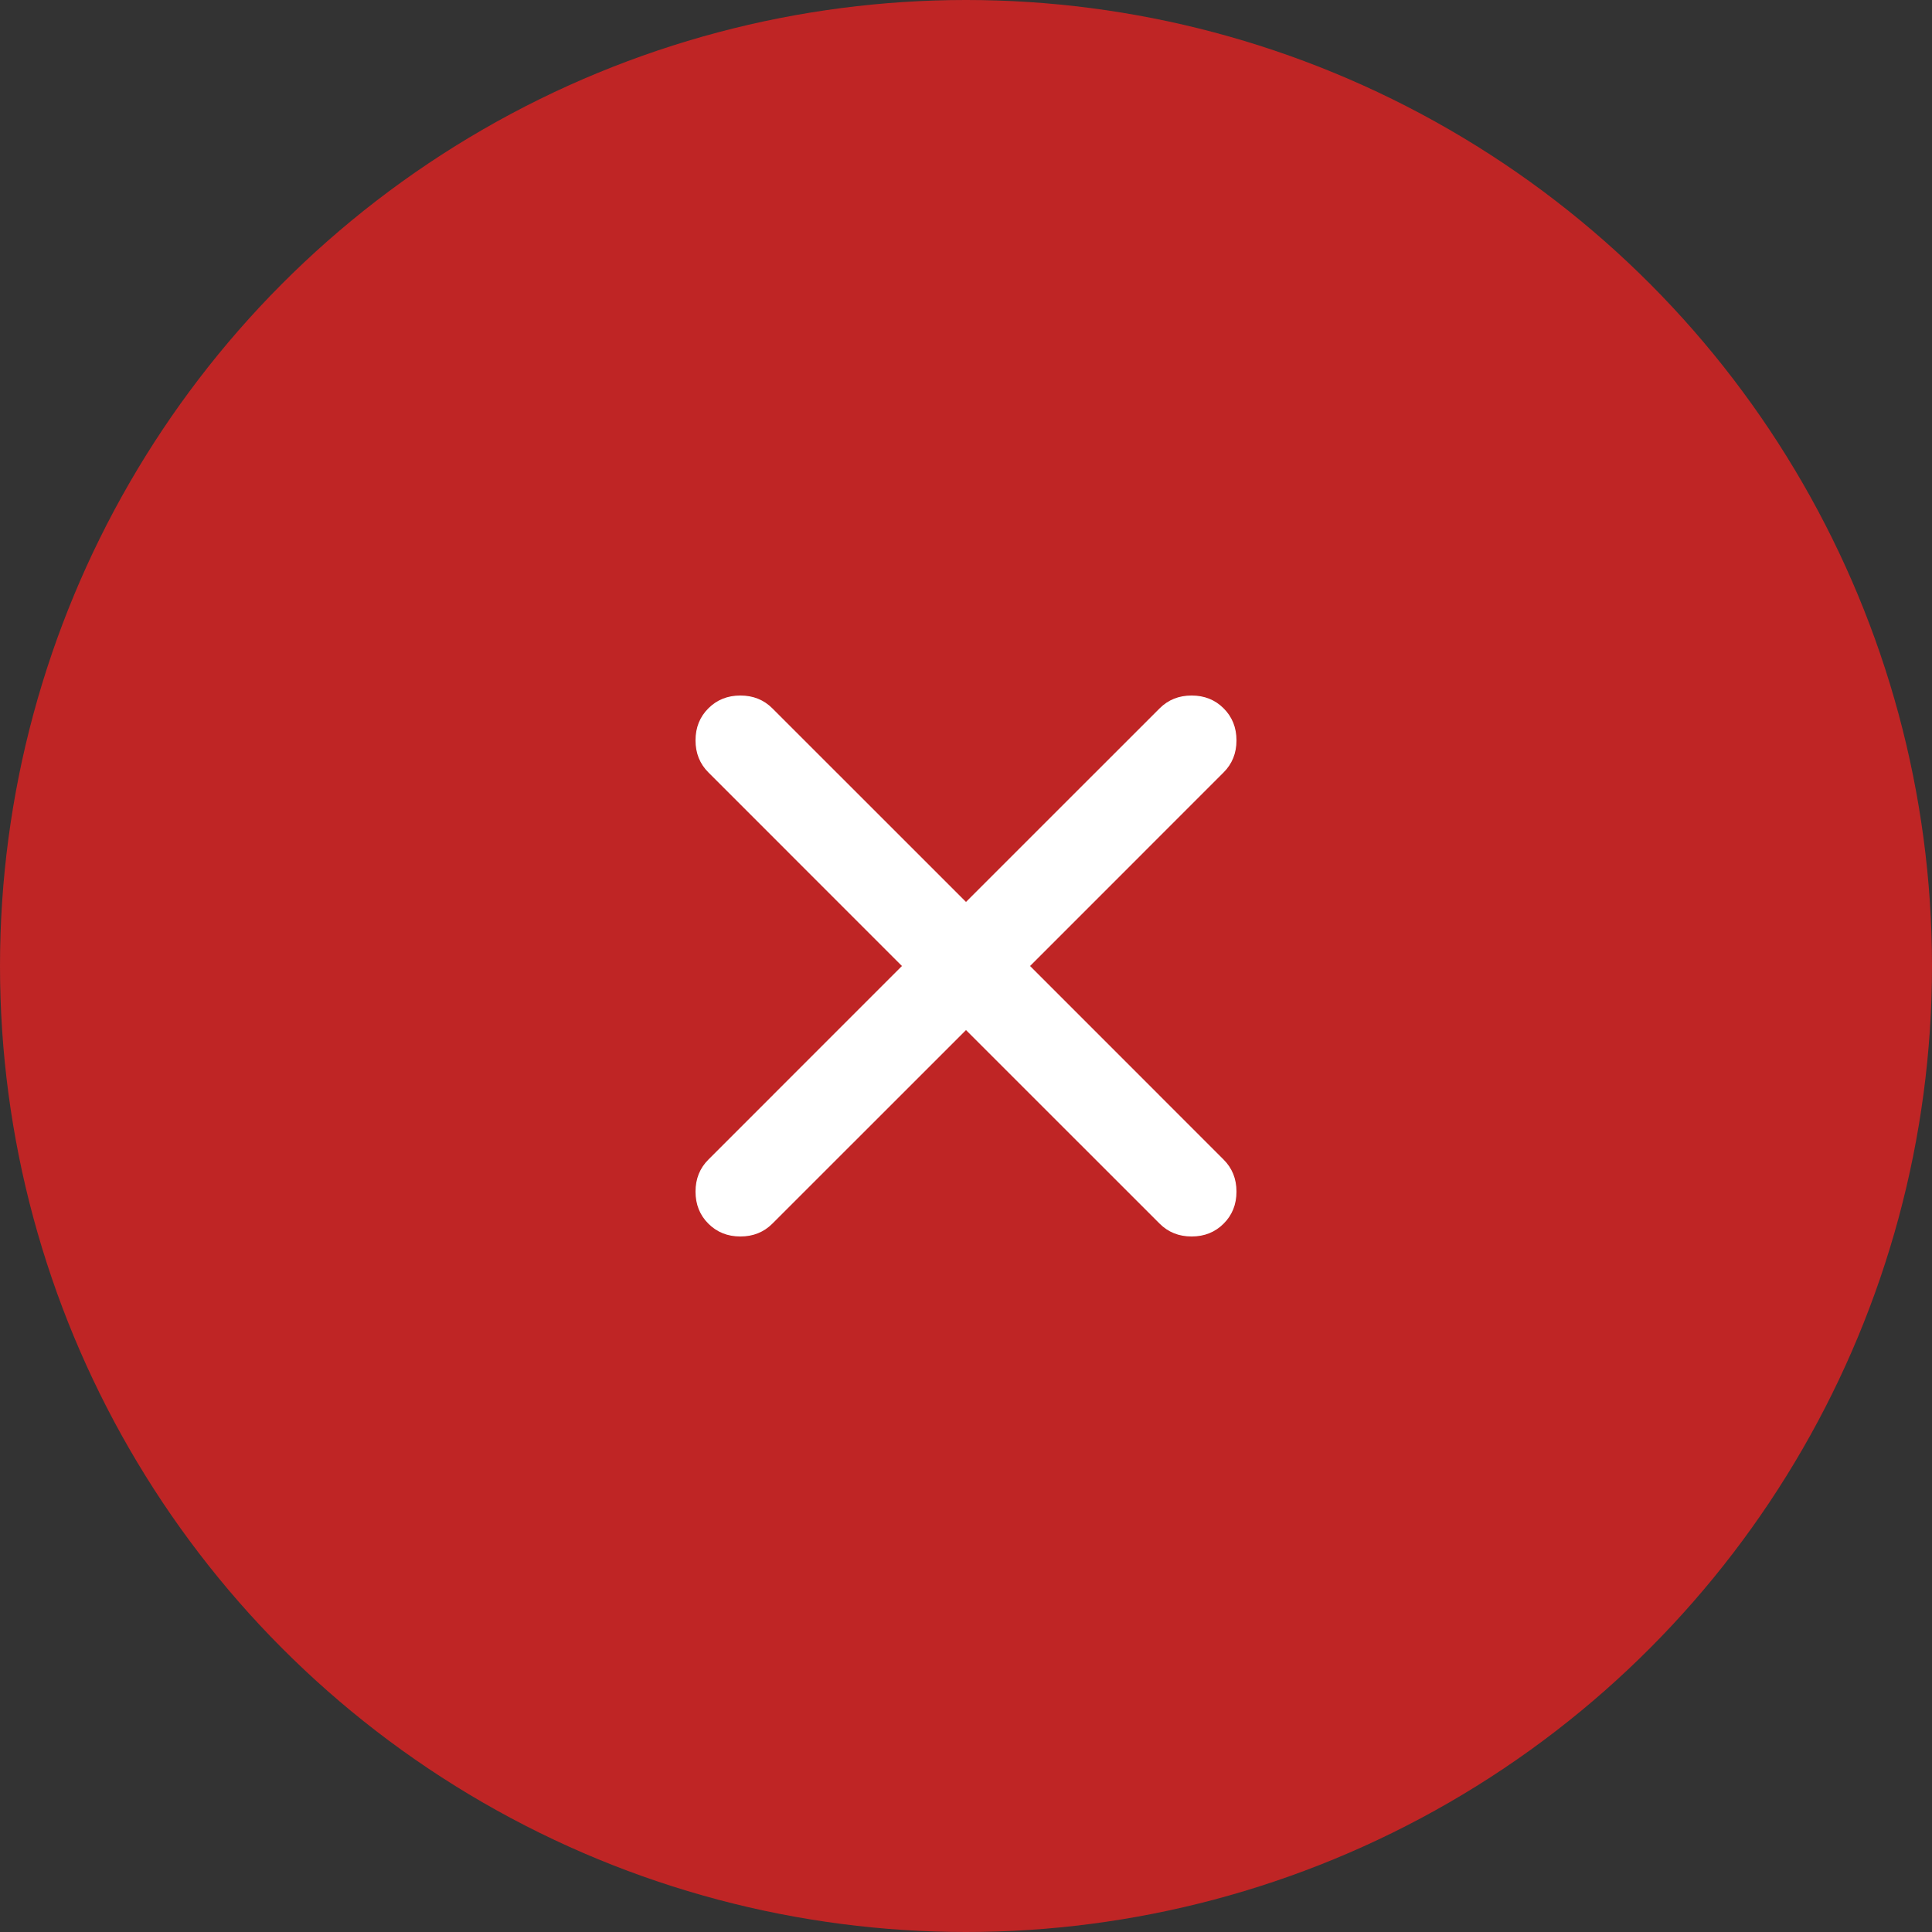
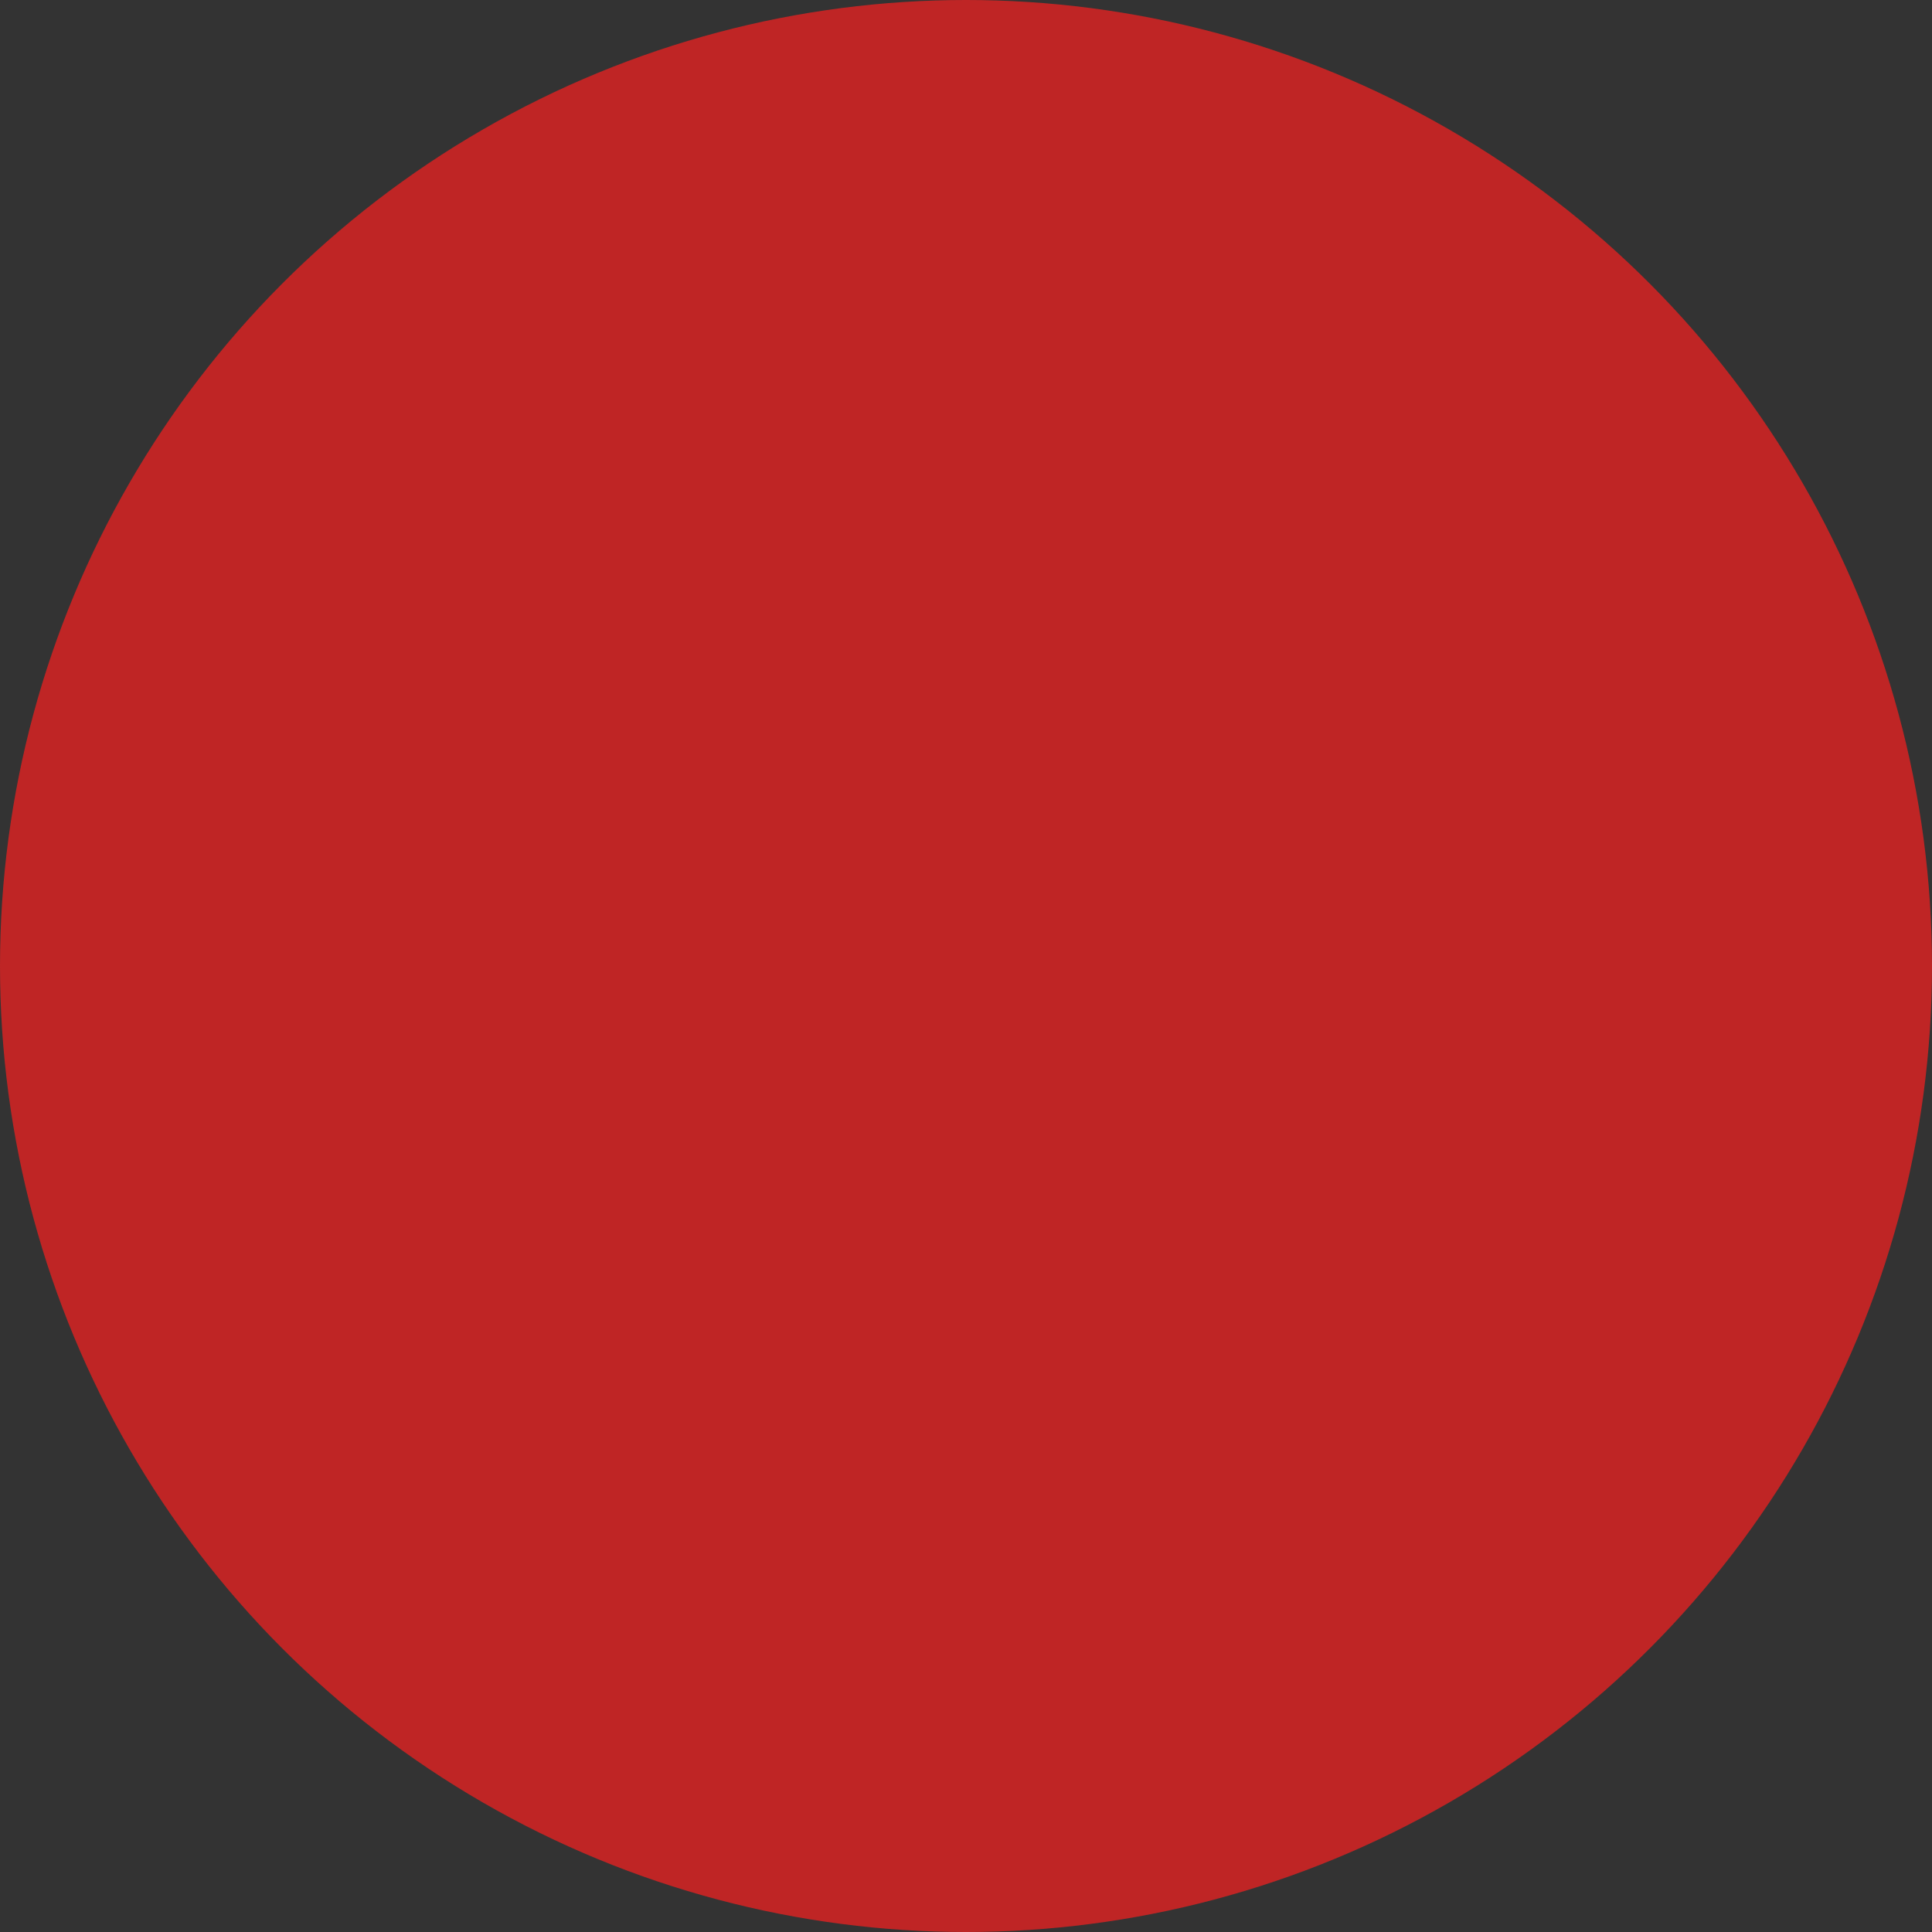
<svg xmlns="http://www.w3.org/2000/svg" width="50px" height="50px" viewBox="0 0 50 50" version="1.1">
  <rect x="0" y="0" width="50" height="50" fill="#333333" stroke="none" />
  <title>Group</title>
  <g id="Page-1" stroke="none" stroke-width="1" fill="none" fill-rule="evenodd">
    <g id="CERCA" transform="translate(-1266, -35)">
      <g id="Group" transform="translate(1266, 35)">
        <g id="Group-2" fill="#BF2525">
          <circle id="Oval" cx="25" cy="25" r="25" />
        </g>
        <g id="close---simple-line-icons" transform="translate(18, 18)" fill="#FFFFFF" fill-rule="nonzero">
-           <path d="M13.668,0.332 C13.447,0.111 13.171,0 12.839,0 C12.508,0 12.232,0.111 12.011,0.332 L7,5.342 L1.989,0.332 C1.768,0.111 1.492,0 1.161,0 C0.829,0 0.553,0.111 0.332,0.332 C0.111,0.553 0,0.829 0,1.161 C0,1.492 0.111,1.768 0.332,1.989 L5.342,7 L0.332,12.011 C0.111,12.232 0,12.508 0,12.839 C0,13.171 0.111,13.447 0.332,13.668 C0.553,13.889 0.829,14 1.161,14 C1.492,14 1.768,13.889 1.989,13.668 L7,8.658 L12.011,13.668 C12.232,13.889 12.508,14 12.839,14 C13.171,14 13.447,13.889 13.668,13.668 C13.889,13.447 14,13.171 14,12.839 C14,12.508 13.889,12.232 13.668,12.011 L8.658,7 L13.668,1.989 C13.889,1.768 14,1.492 14,1.161 C14,0.829 13.889,0.553 13.668,0.332 Z" id="Shape" />
-         </g>
+           </g>
      </g>
    </g>
  </g>
</svg>